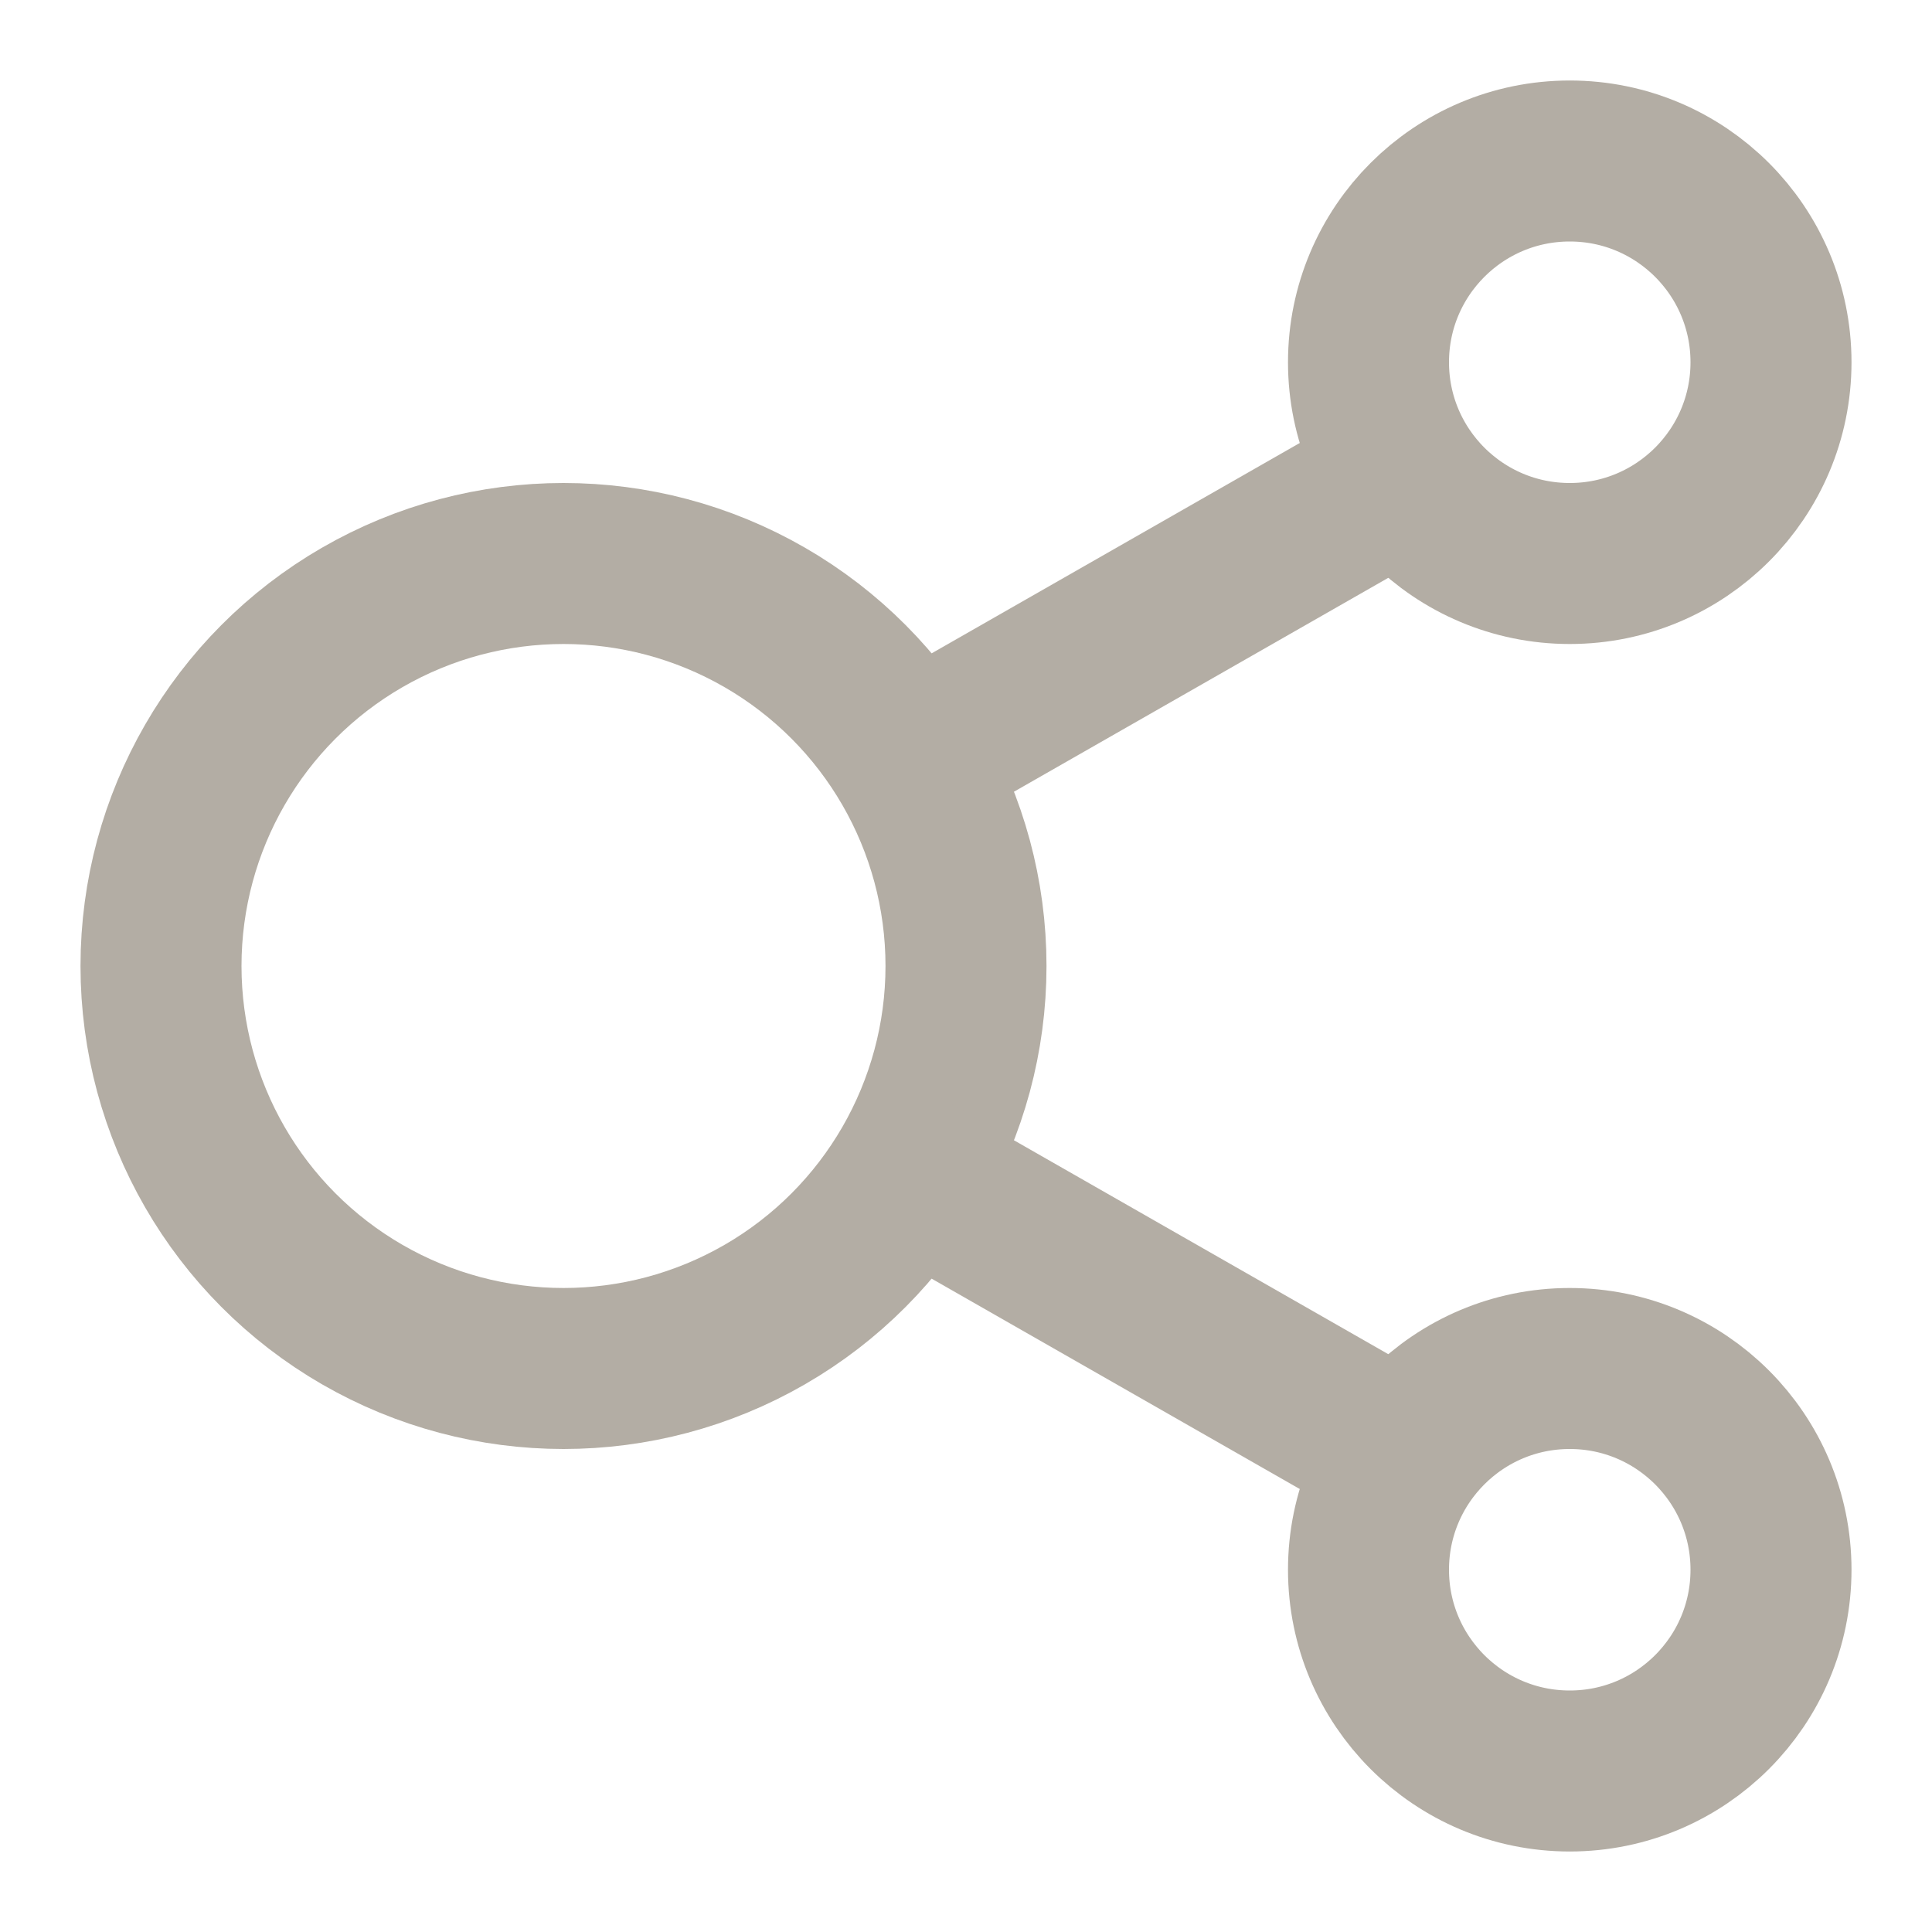
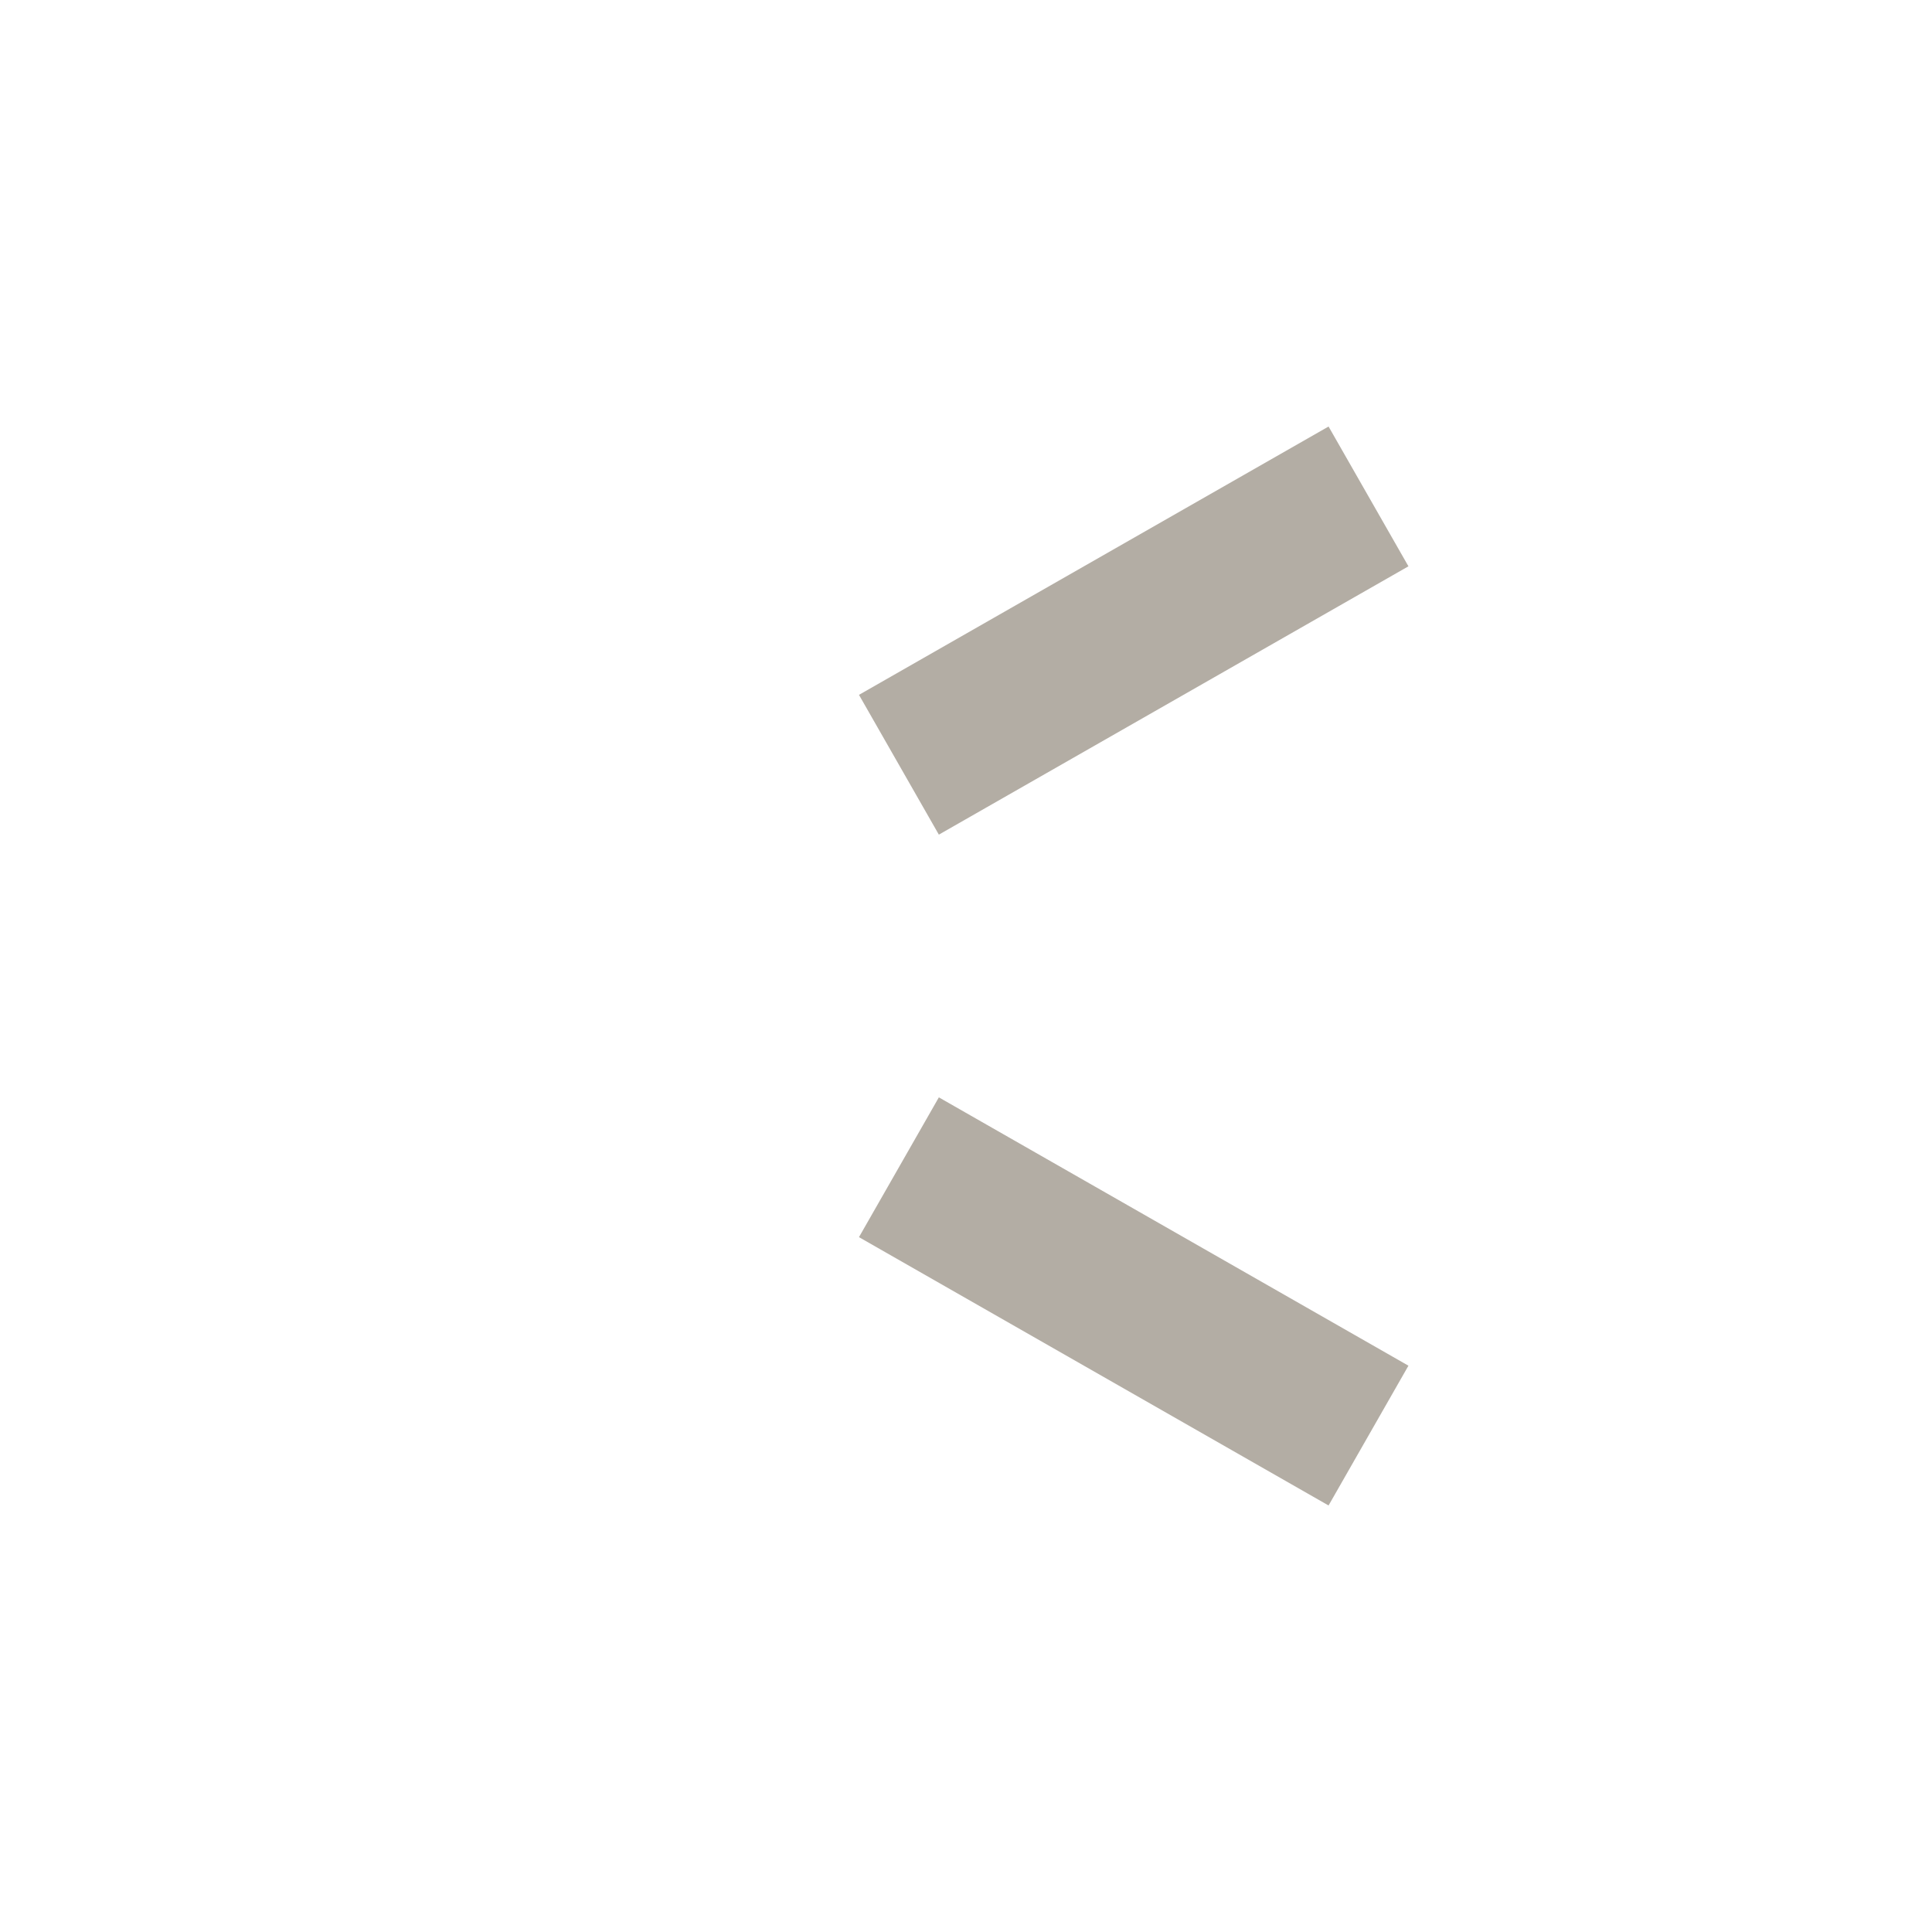
<svg xmlns="http://www.w3.org/2000/svg" id="Layer_1" version="1.1" viewBox="0 0 36 36">
  <defs>
    <style>
      .st0 {
        fill: none;
        stroke: #b3ada4;
        stroke-miterlimit: 10;
        stroke-width: 3px;
      }
    </style>
  </defs>
-   <circle class="st0" cx="10.5" cy="18" r="7.5" />
-   <circle class="st0" cx="29.25" cy="6.75" r="3.75" />
-   <circle class="st0" cx="29.25" cy="29.25" r="3.75" />
  <line class="st0" x1="16.75" y1="14.25" x2="25.5" y2="9.25" />
  <line class="st0" x1="25.5" y1="26.75" x2="16.75" y2="21.75" />
</svg>